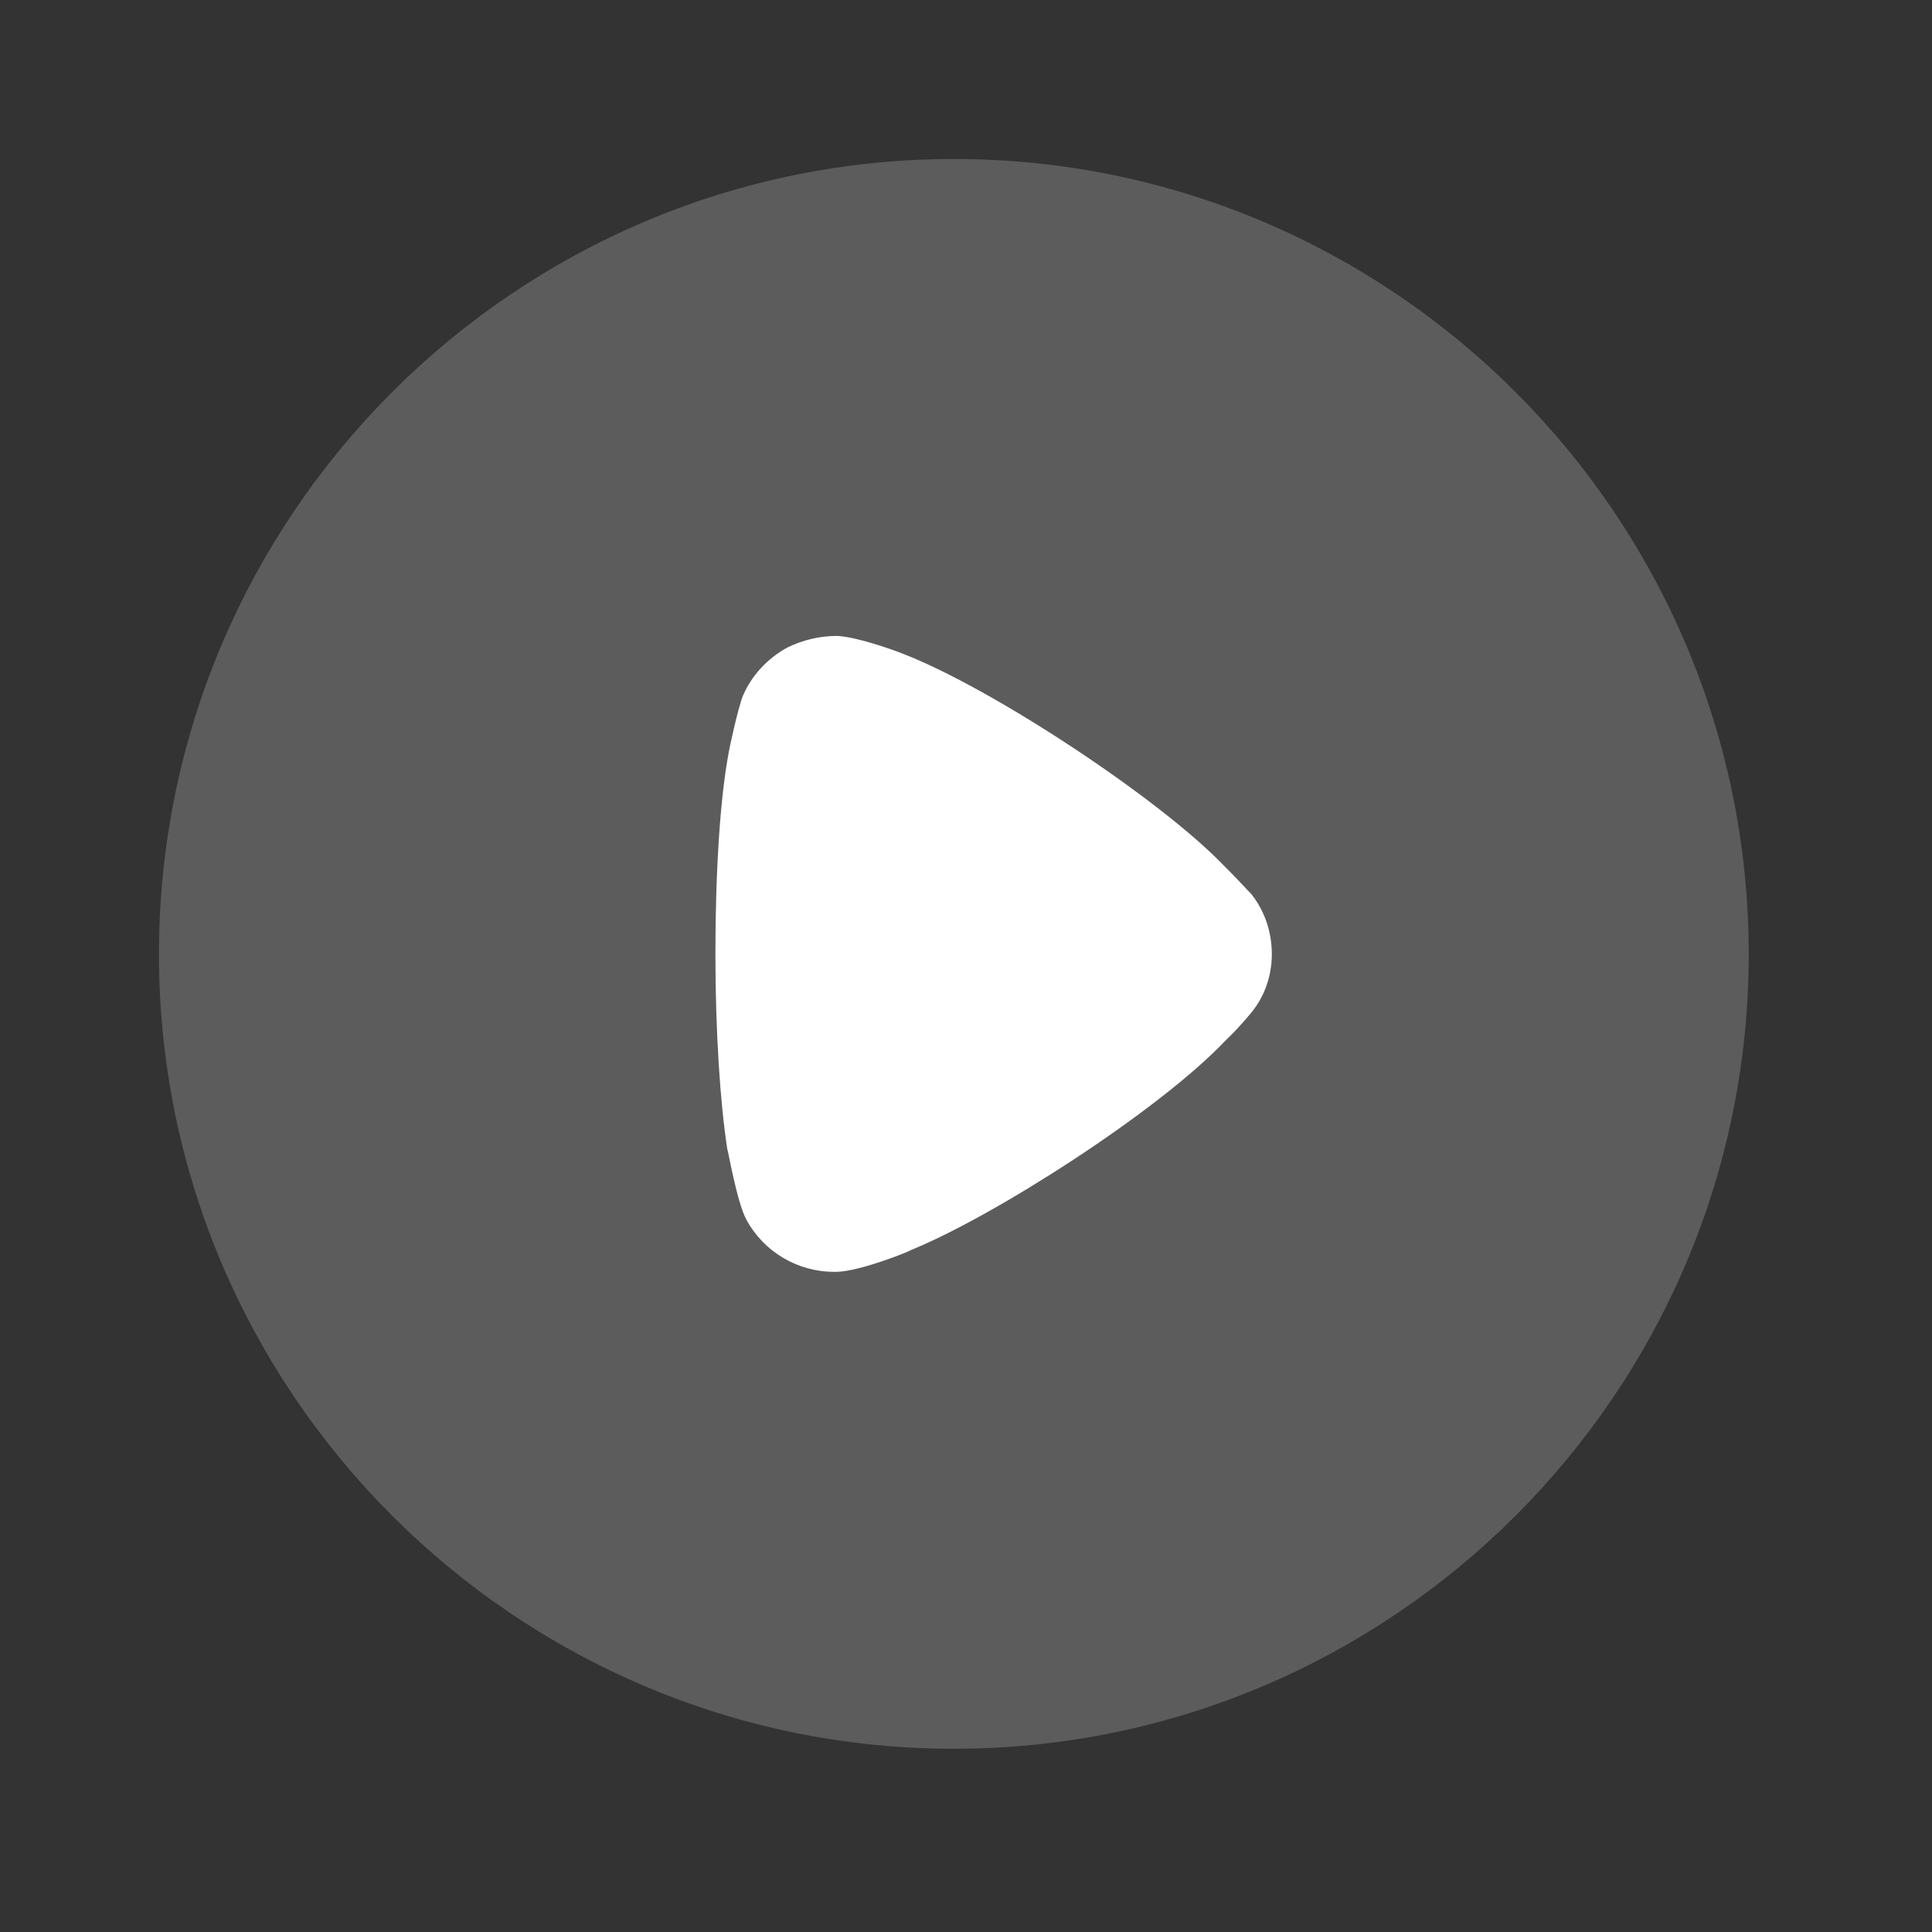
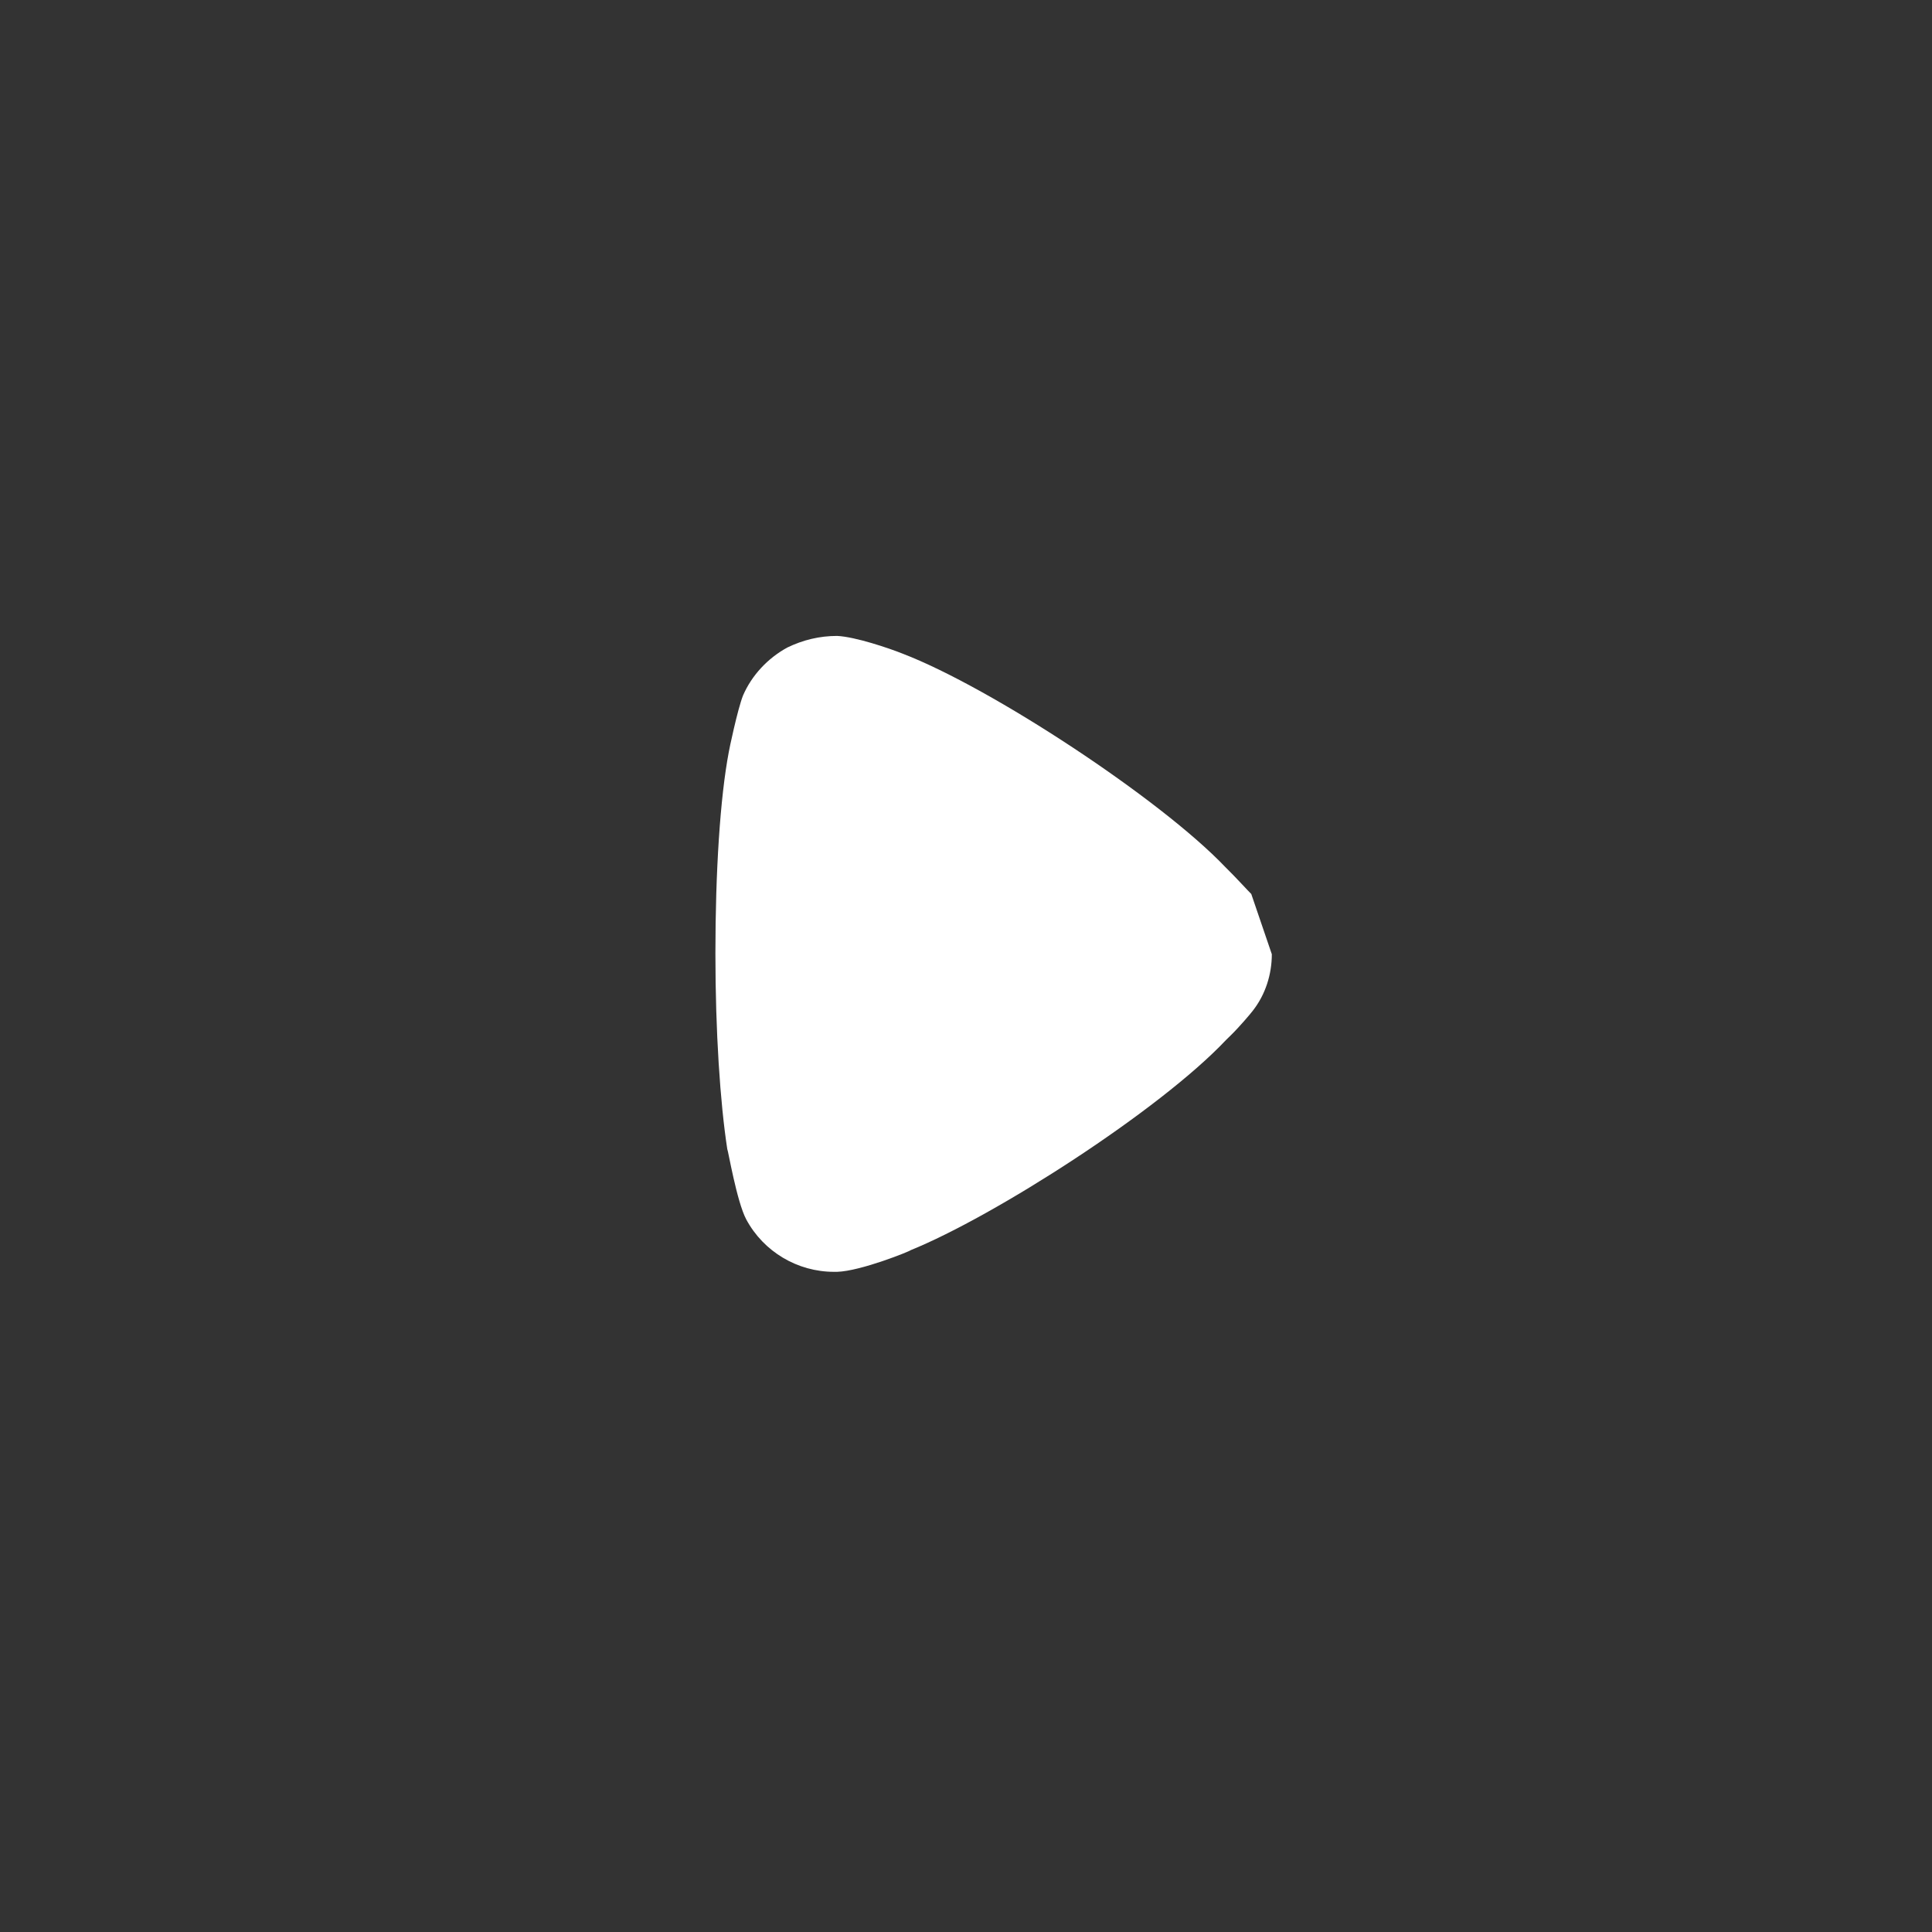
<svg xmlns="http://www.w3.org/2000/svg" width="58" height="58" viewBox="0 0 58 58" fill="none">
  <rect x="0" y="0" width="58" height="58" fill="#333333" stroke="none" />
-   <path opacity="0.2" d="M52.498 28.647C52.498 41.793 41.788 52.499 28.635 52.499C15.483 52.499 4.772 41.793 4.772 28.647C4.772 15.478 15.483 4.773 28.635 4.773C41.788 4.773 52.498 15.478 52.498 28.647Z" fill="white" />
-   <path d="M38.181 28.647C38.181 29.25 37.991 29.856 37.611 30.341C37.54 30.436 37.208 30.828 36.947 31.083L36.805 31.222C34.812 33.335 29.852 36.513 27.337 37.532C27.337 37.555 25.843 38.16 25.131 38.181H25.036C23.944 38.181 22.924 37.58 22.402 36.606C22.117 36.07 21.856 34.516 21.833 34.495C21.619 33.101 21.477 30.967 21.477 28.624C21.477 26.168 21.619 23.939 21.88 22.57C21.88 22.547 22.141 21.294 22.307 20.877C22.568 20.276 23.043 19.763 23.636 19.439C24.11 19.209 24.609 19.091 25.131 19.091C25.676 19.116 26.697 19.462 27.1 19.624C29.758 20.645 34.835 23.985 36.781 26.026C37.113 26.351 37.469 26.748 37.564 26.838C37.967 27.348 38.181 27.975 38.181 28.647Z" fill="white" />
+   <path d="M38.181 28.647C38.181 29.25 37.991 29.856 37.611 30.341C37.54 30.436 37.208 30.828 36.947 31.083L36.805 31.222C34.812 33.335 29.852 36.513 27.337 37.532C27.337 37.555 25.843 38.16 25.131 38.181H25.036C23.944 38.181 22.924 37.58 22.402 36.606C22.117 36.07 21.856 34.516 21.833 34.495C21.619 33.101 21.477 30.967 21.477 28.624C21.477 26.168 21.619 23.939 21.88 22.57C21.88 22.547 22.141 21.294 22.307 20.877C22.568 20.276 23.043 19.763 23.636 19.439C24.11 19.209 24.609 19.091 25.131 19.091C25.676 19.116 26.697 19.462 27.1 19.624C29.758 20.645 34.835 23.985 36.781 26.026C37.113 26.351 37.469 26.748 37.564 26.838Z" fill="white" />
</svg>